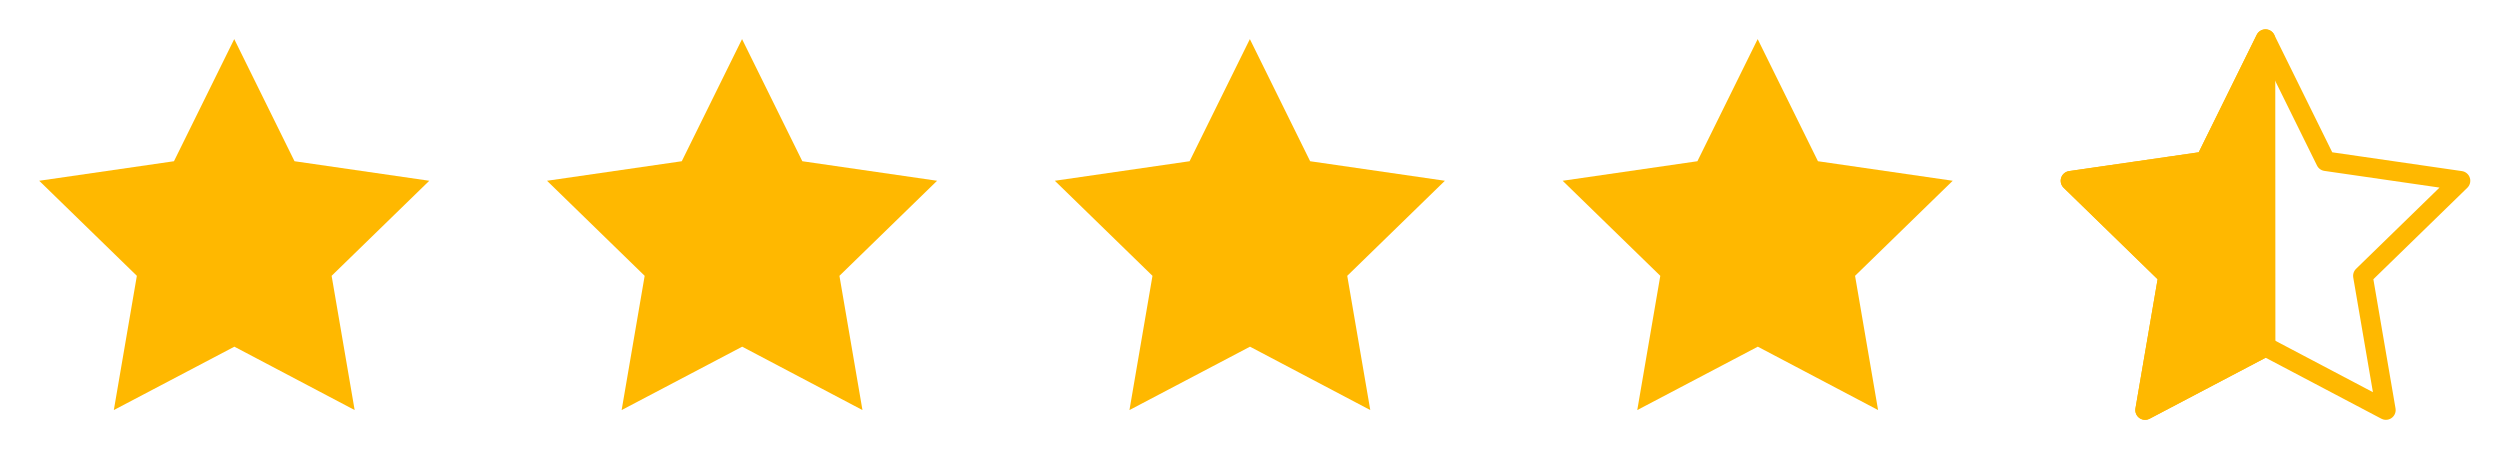
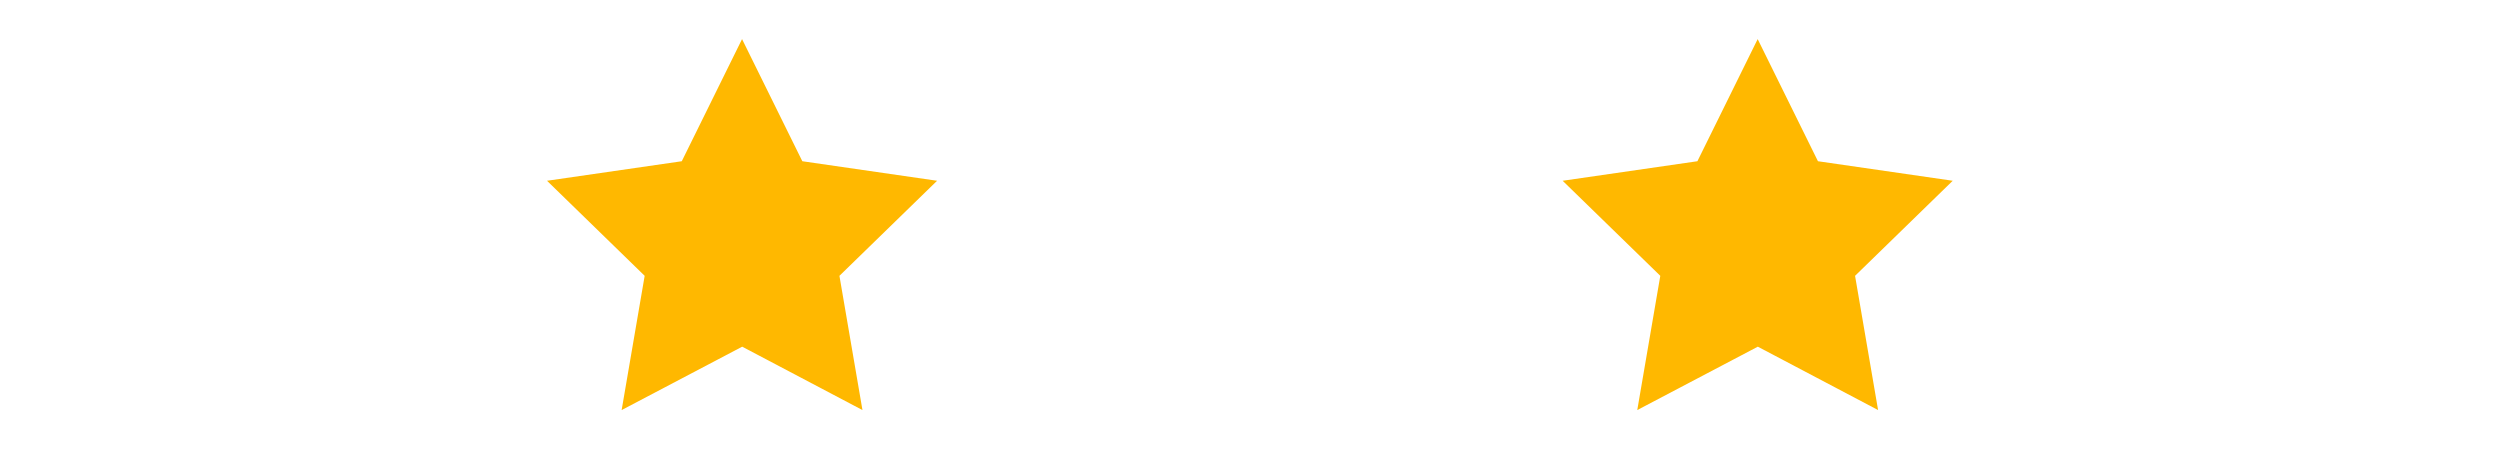
<svg xmlns="http://www.w3.org/2000/svg" width="128" height="24" viewBox="0 0 128 24" fill="none">
-   <path d="M12 17.75L5.828 20.995L7.007 14.122L2.007 9.255L8.907 8.255L11.993 2.002L15.079 8.255L21.979 9.255L16.979 14.122L18.158 20.995L12 17.75Z" fill="#FFB800" />
  <path d="M38 17.75L31.828 20.995L33.007 14.122L28.007 9.255L34.907 8.255L37.993 2.002L41.079 8.255L47.979 9.255L42.979 14.122L44.158 20.995L38 17.75Z" fill="#FFB800" />
-   <path d="M64 17.75L57.828 20.995L59.007 14.122L54.007 9.255L60.907 8.255L63.993 2.002L67.079 8.255L73.979 9.255L68.979 14.122L70.158 20.995L64 17.75Z" fill="#FFB800" />
  <path d="M90 17.75L83.828 20.995L85.007 14.122L80.007 9.255L86.907 8.255L89.993 2.002L93.079 8.255L99.979 9.255L94.979 14.122L96.158 20.995L90 17.75Z" fill="#FFB800" />
-   <path d="M116 17.75L109.828 20.995L111.007 14.122L106.007 9.255L112.907 8.255L115.993 2.002L119.079 8.255L125.979 9.255L120.979 14.122L122.158 20.995L116 17.75Z" stroke="#FFB800" stroke-linecap="round" stroke-linejoin="round" />
-   <path d="M109.828 20.995L116 17.75L115.993 2.002L112.907 8.255L106.007 9.255L111.007 14.122L109.828 20.995Z" fill="#FFB800" stroke="#FFB800" stroke-linecap="round" stroke-linejoin="round" />
</svg>